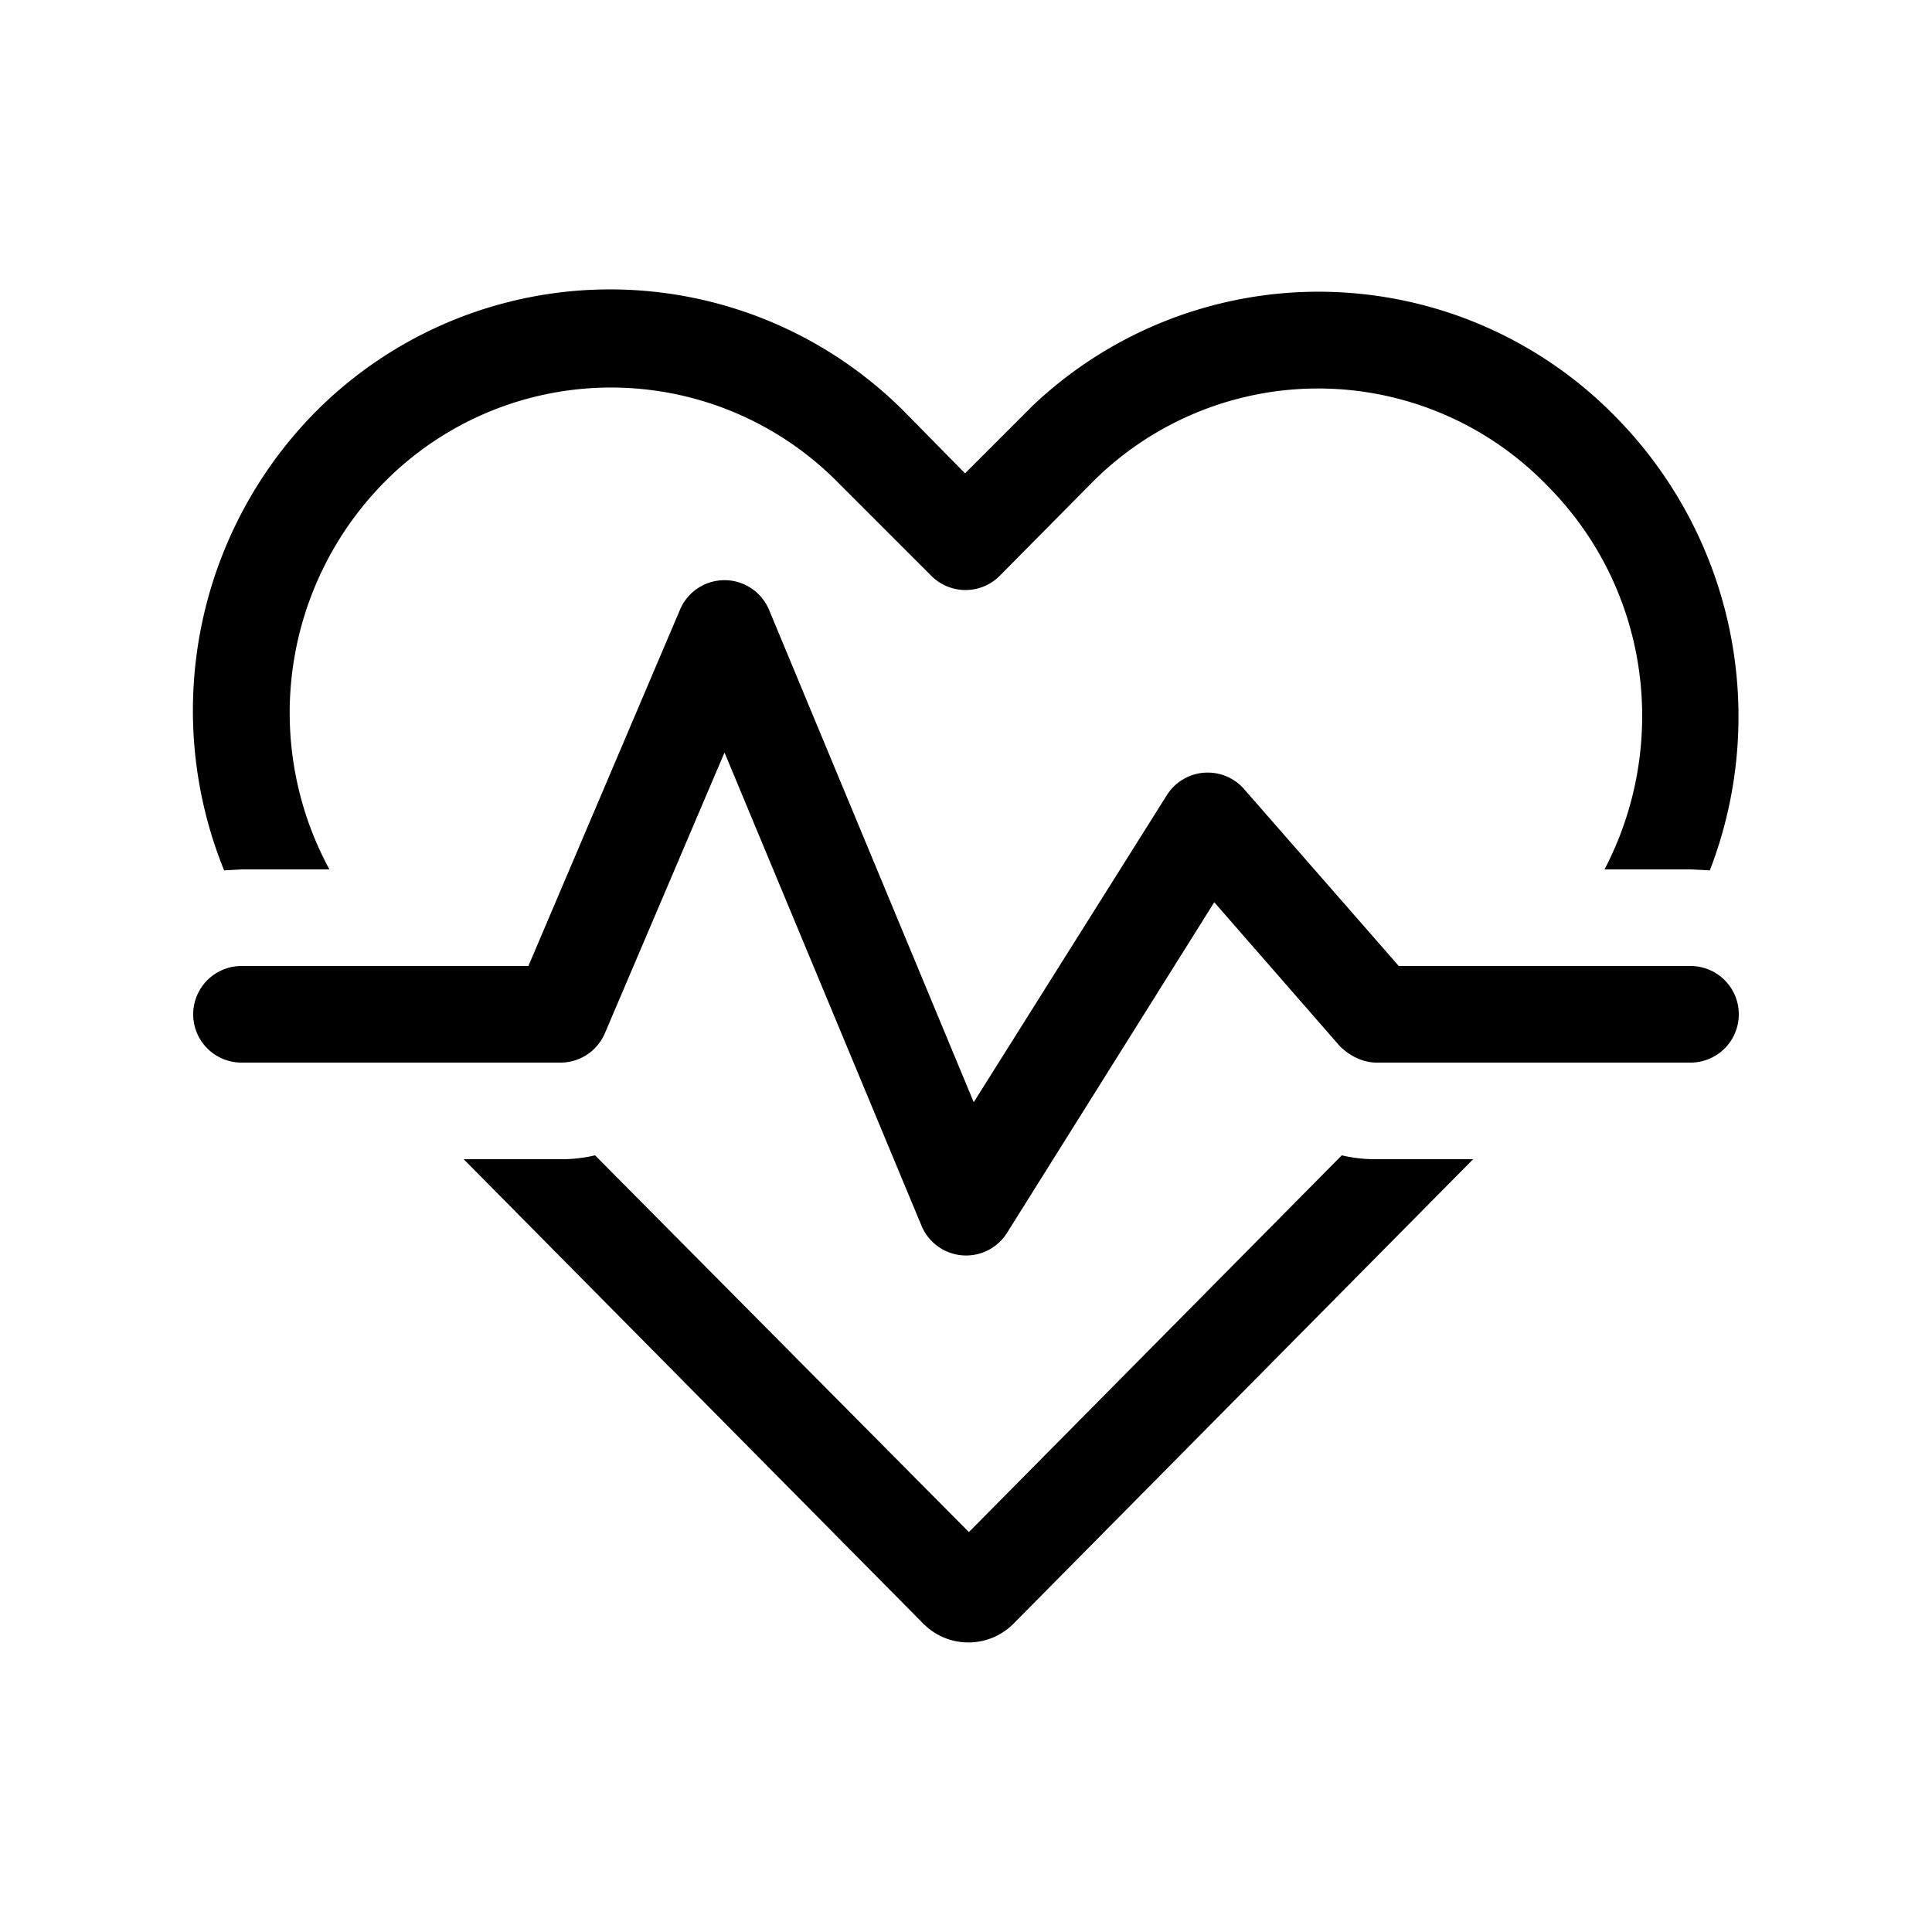
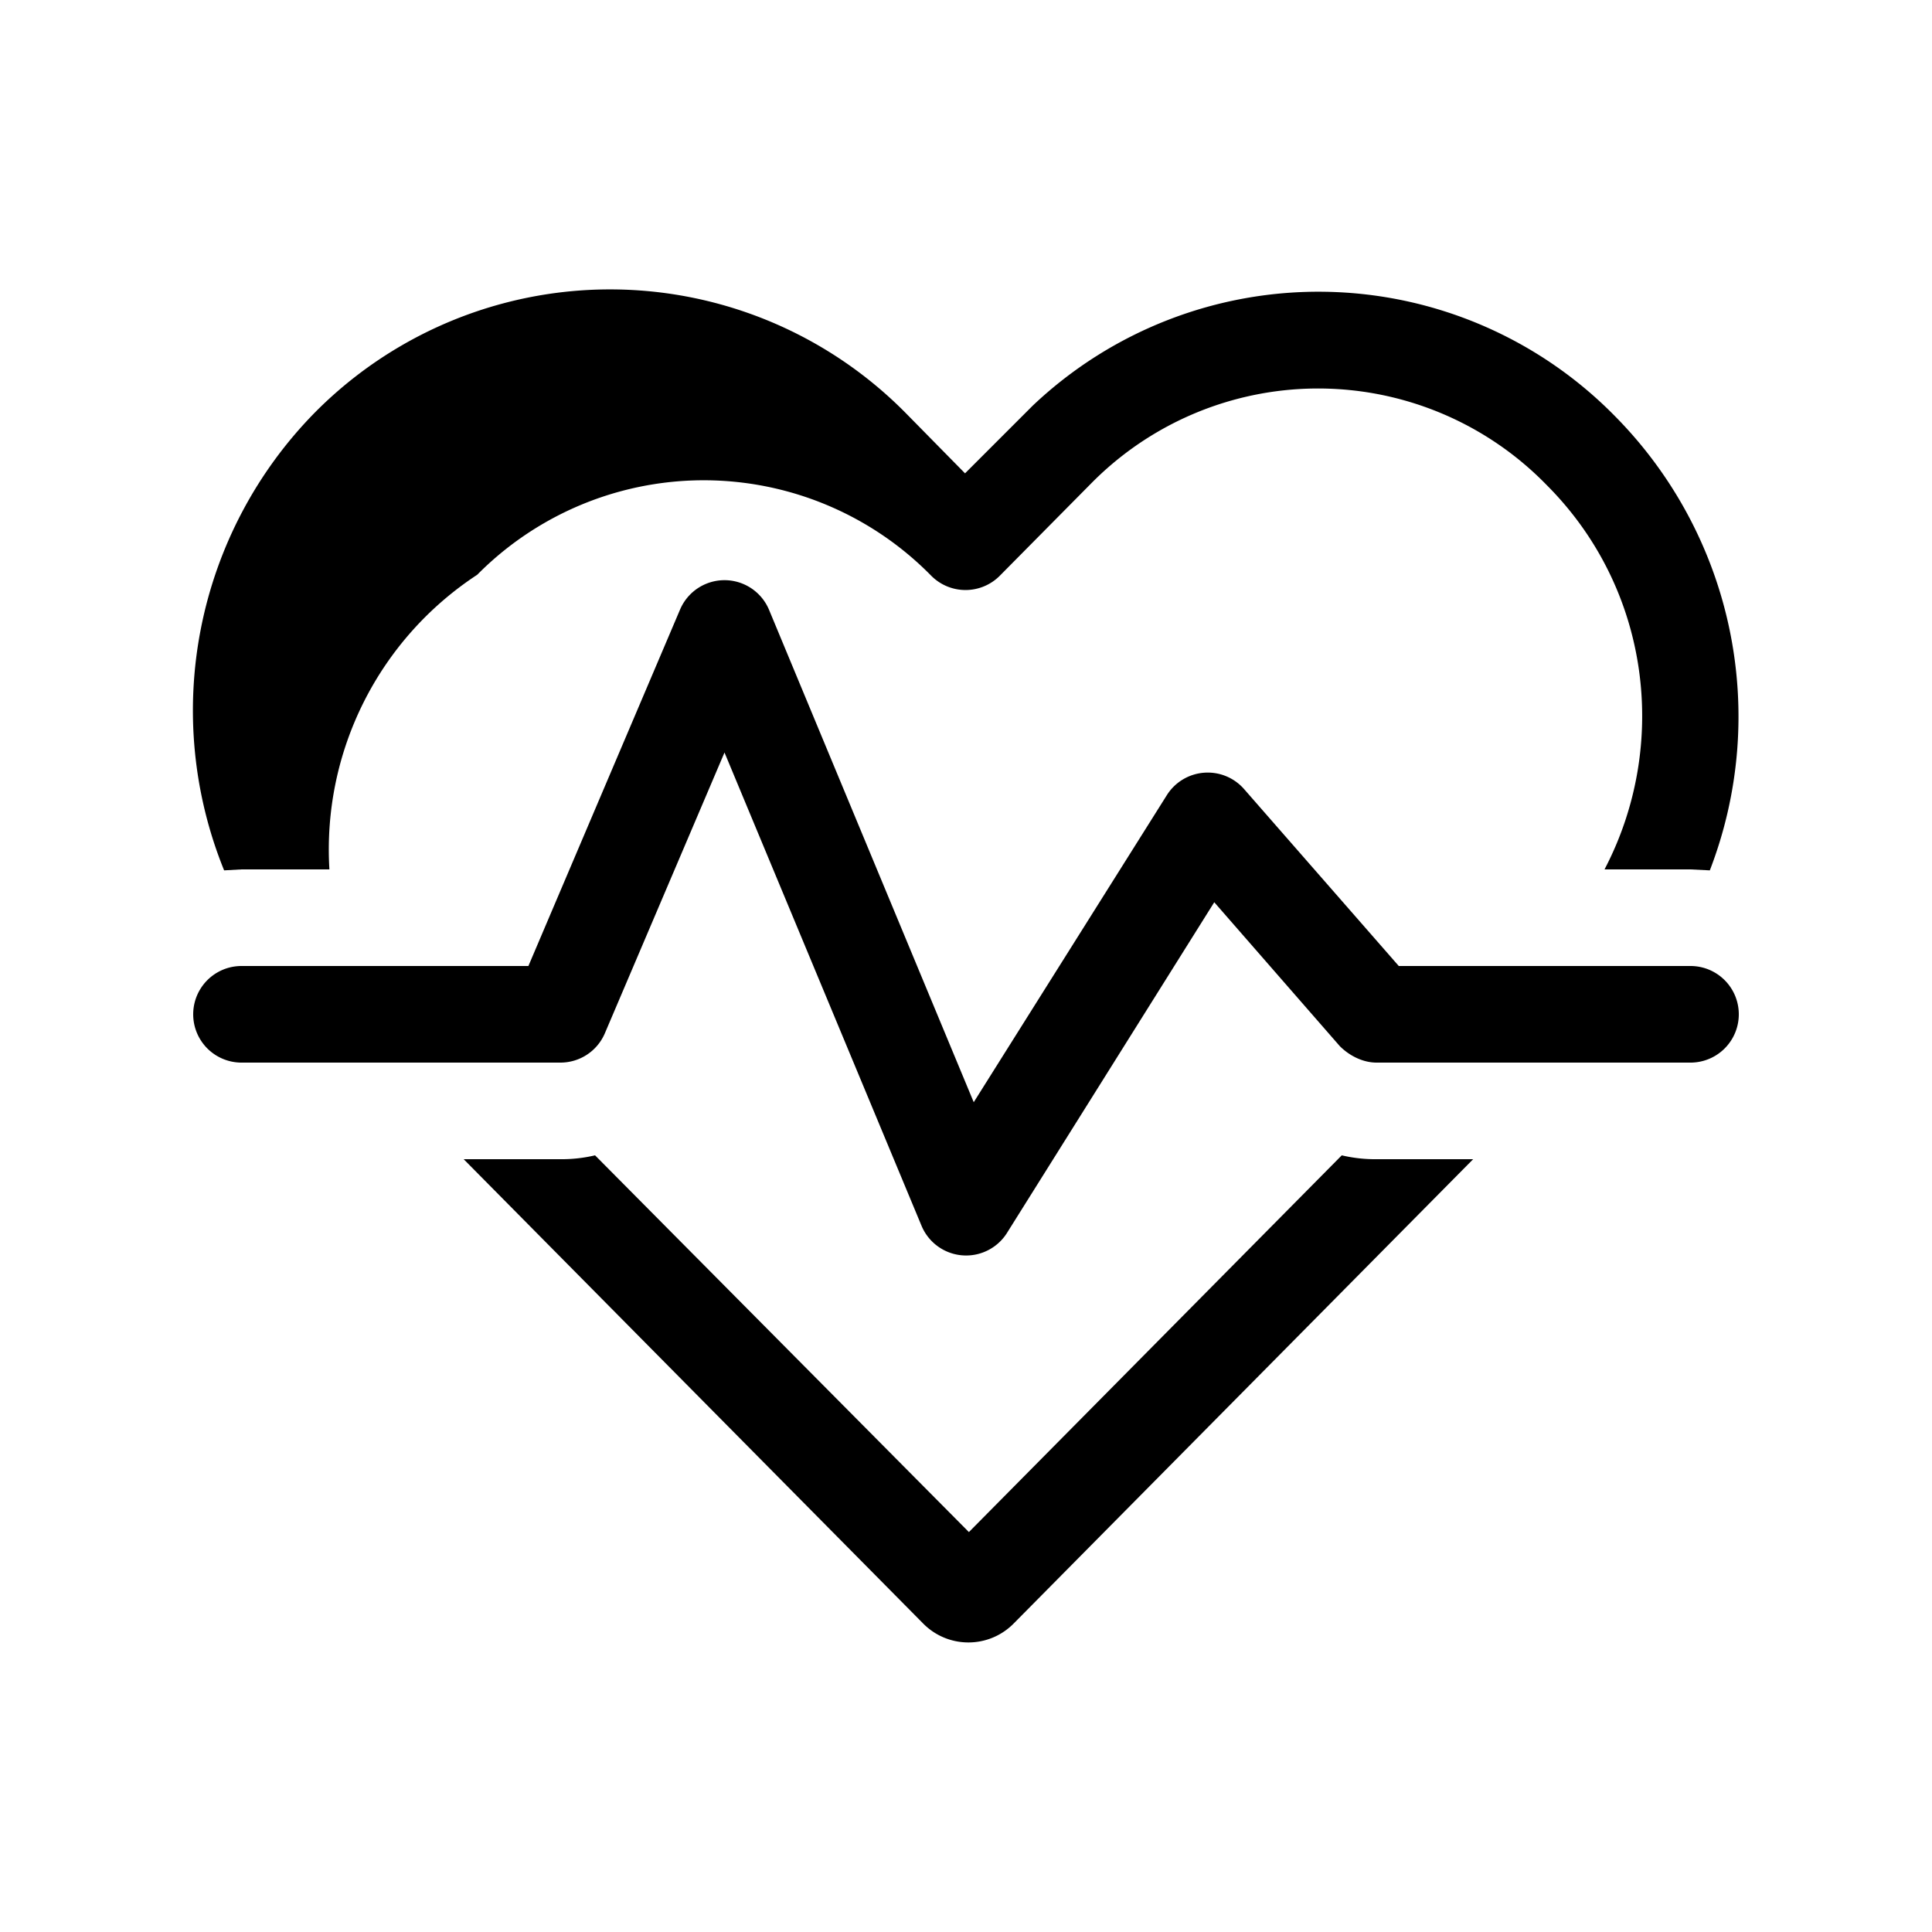
<svg xmlns="http://www.w3.org/2000/svg" width="20" height="20" viewBox="0 0 20 20">
-   <path d="m10.5 16.8 4.75-4.8h-1a1.5 1.5 0 0 1-.36-.04l-3.86 3.9-3.87-3.9a1.5 1.5 0 0 1-.36.04h-1l4.75 4.8c.26.27.69.27.95 0Zm6.22-12.49a4.42 4.42 0 0 1 .98 4.7L17.5 9h-.89c.67-1.28.48-2.9-.6-3.98A3.3 3.3 0 0 0 11.3 5l-.95.96a.5.5 0 0 1-.71 0L8.68 5a3.3 3.3 0 0 0-4.7-.01A3.4 3.4 0 0 0 3.41 9H2.5l-.18.01a4.4 4.4 0 0 1 .94-4.74 4.3 4.3 0 0 1 6.13.02l.6.61.6-.6.1-.1a4.3 4.3 0 0 1 6.03.11Zm-8.76 2a.5.5 0 0 0-.92 0L5.47 10H2.5a.5.5 0 0 0 0 1h3.3a.5.5 0 0 0 .46-.3L7.5 7.79l2.04 4.9a.5.5 0 0 0 .88.08l2.15-3.43 1.3 1.49c.1.1.24.17.38.17h3.25a.5.5 0 0 0 0-1h-3.02l-1.6-1.83a.5.5 0 0 0-.8.06l-2 3.18-2.12-5.1Z" />
+   <path d="m10.5 16.8 4.75-4.8h-1a1.5 1.5 0 0 1-.36-.04l-3.86 3.9-3.87-3.9a1.5 1.5 0 0 1-.36.04h-1l4.75 4.8c.26.27.69.27.95 0Zm6.22-12.49a4.42 4.42 0 0 1 .98 4.7L17.5 9h-.89c.67-1.28.48-2.9-.6-3.98A3.3 3.3 0 0 0 11.3 5l-.95.96a.5.5 0 0 1-.71 0a3.3 3.3 0 0 0-4.7-.01A3.4 3.4 0 0 0 3.41 9H2.5l-.18.01a4.4 4.4 0 0 1 .94-4.74 4.3 4.3 0 0 1 6.13.02l.6.61.6-.6.1-.1a4.3 4.3 0 0 1 6.03.11Zm-8.76 2a.5.5 0 0 0-.92 0L5.47 10H2.5a.5.5 0 0 0 0 1h3.3a.5.5 0 0 0 .46-.3L7.5 7.79l2.04 4.9a.5.5 0 0 0 .88.08l2.15-3.43 1.3 1.49c.1.1.24.17.38.17h3.25a.5.5 0 0 0 0-1h-3.02l-1.6-1.83a.5.5 0 0 0-.8.06l-2 3.18-2.12-5.1Z" />
</svg>